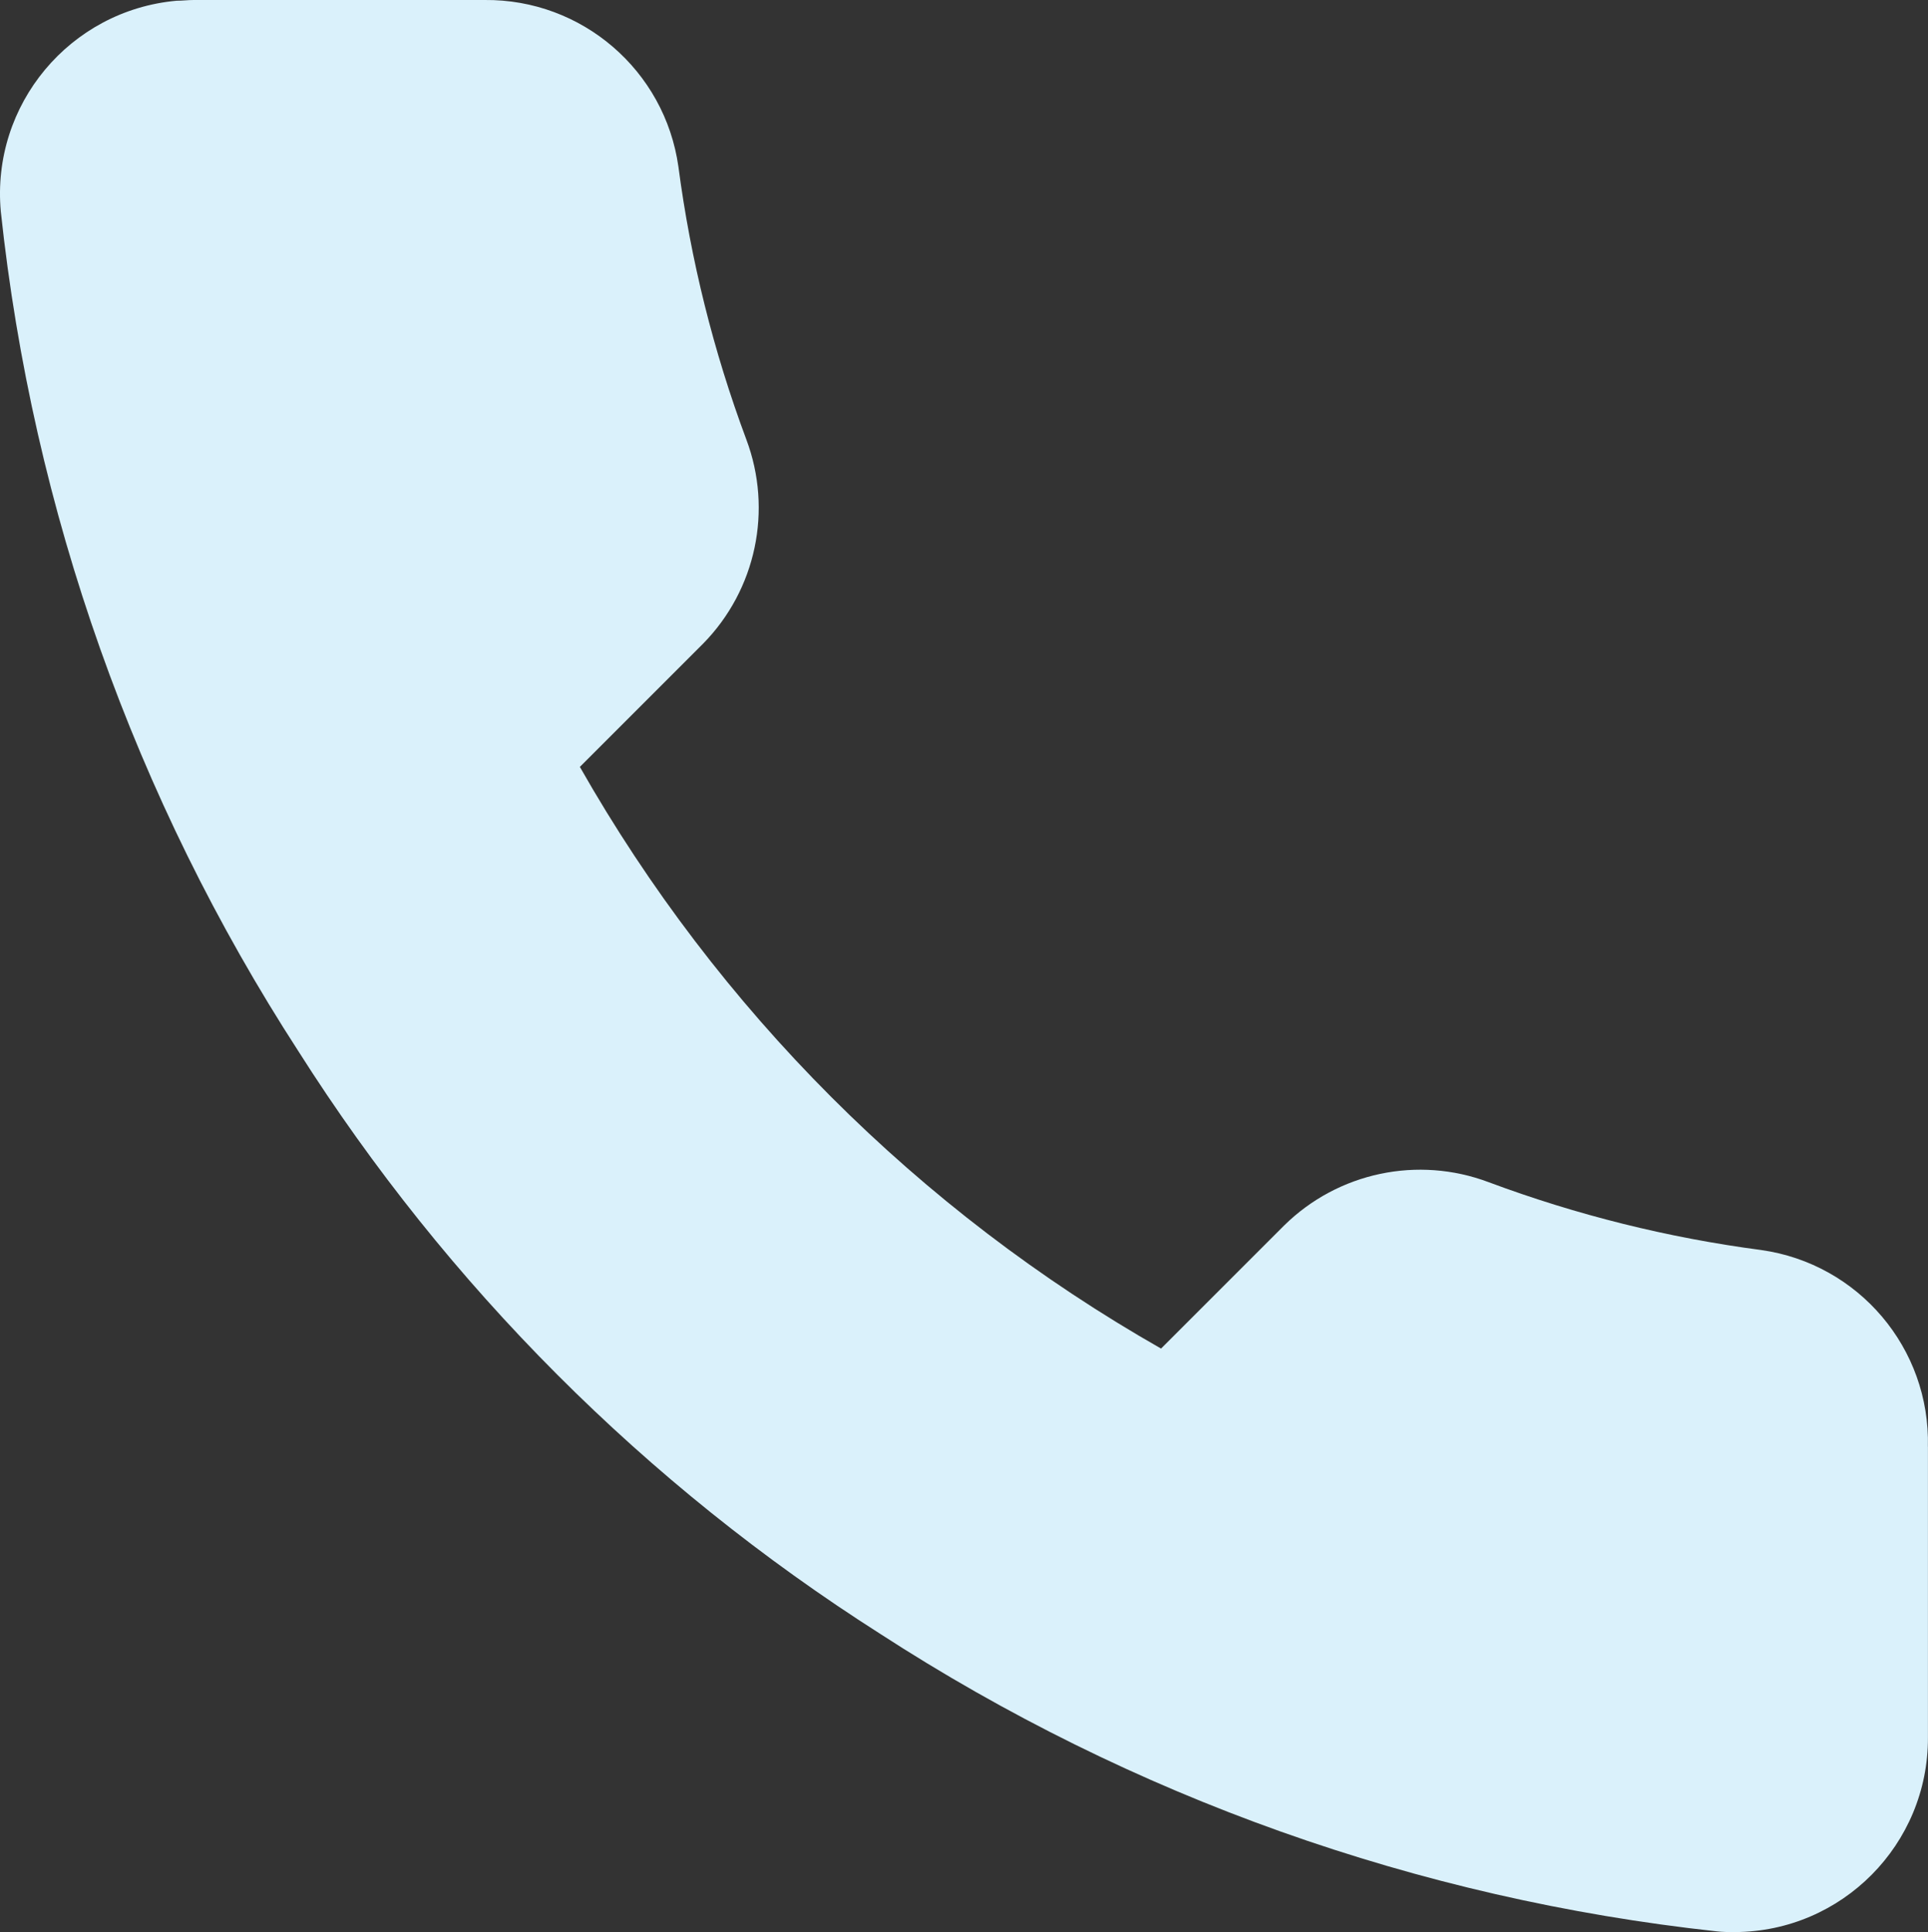
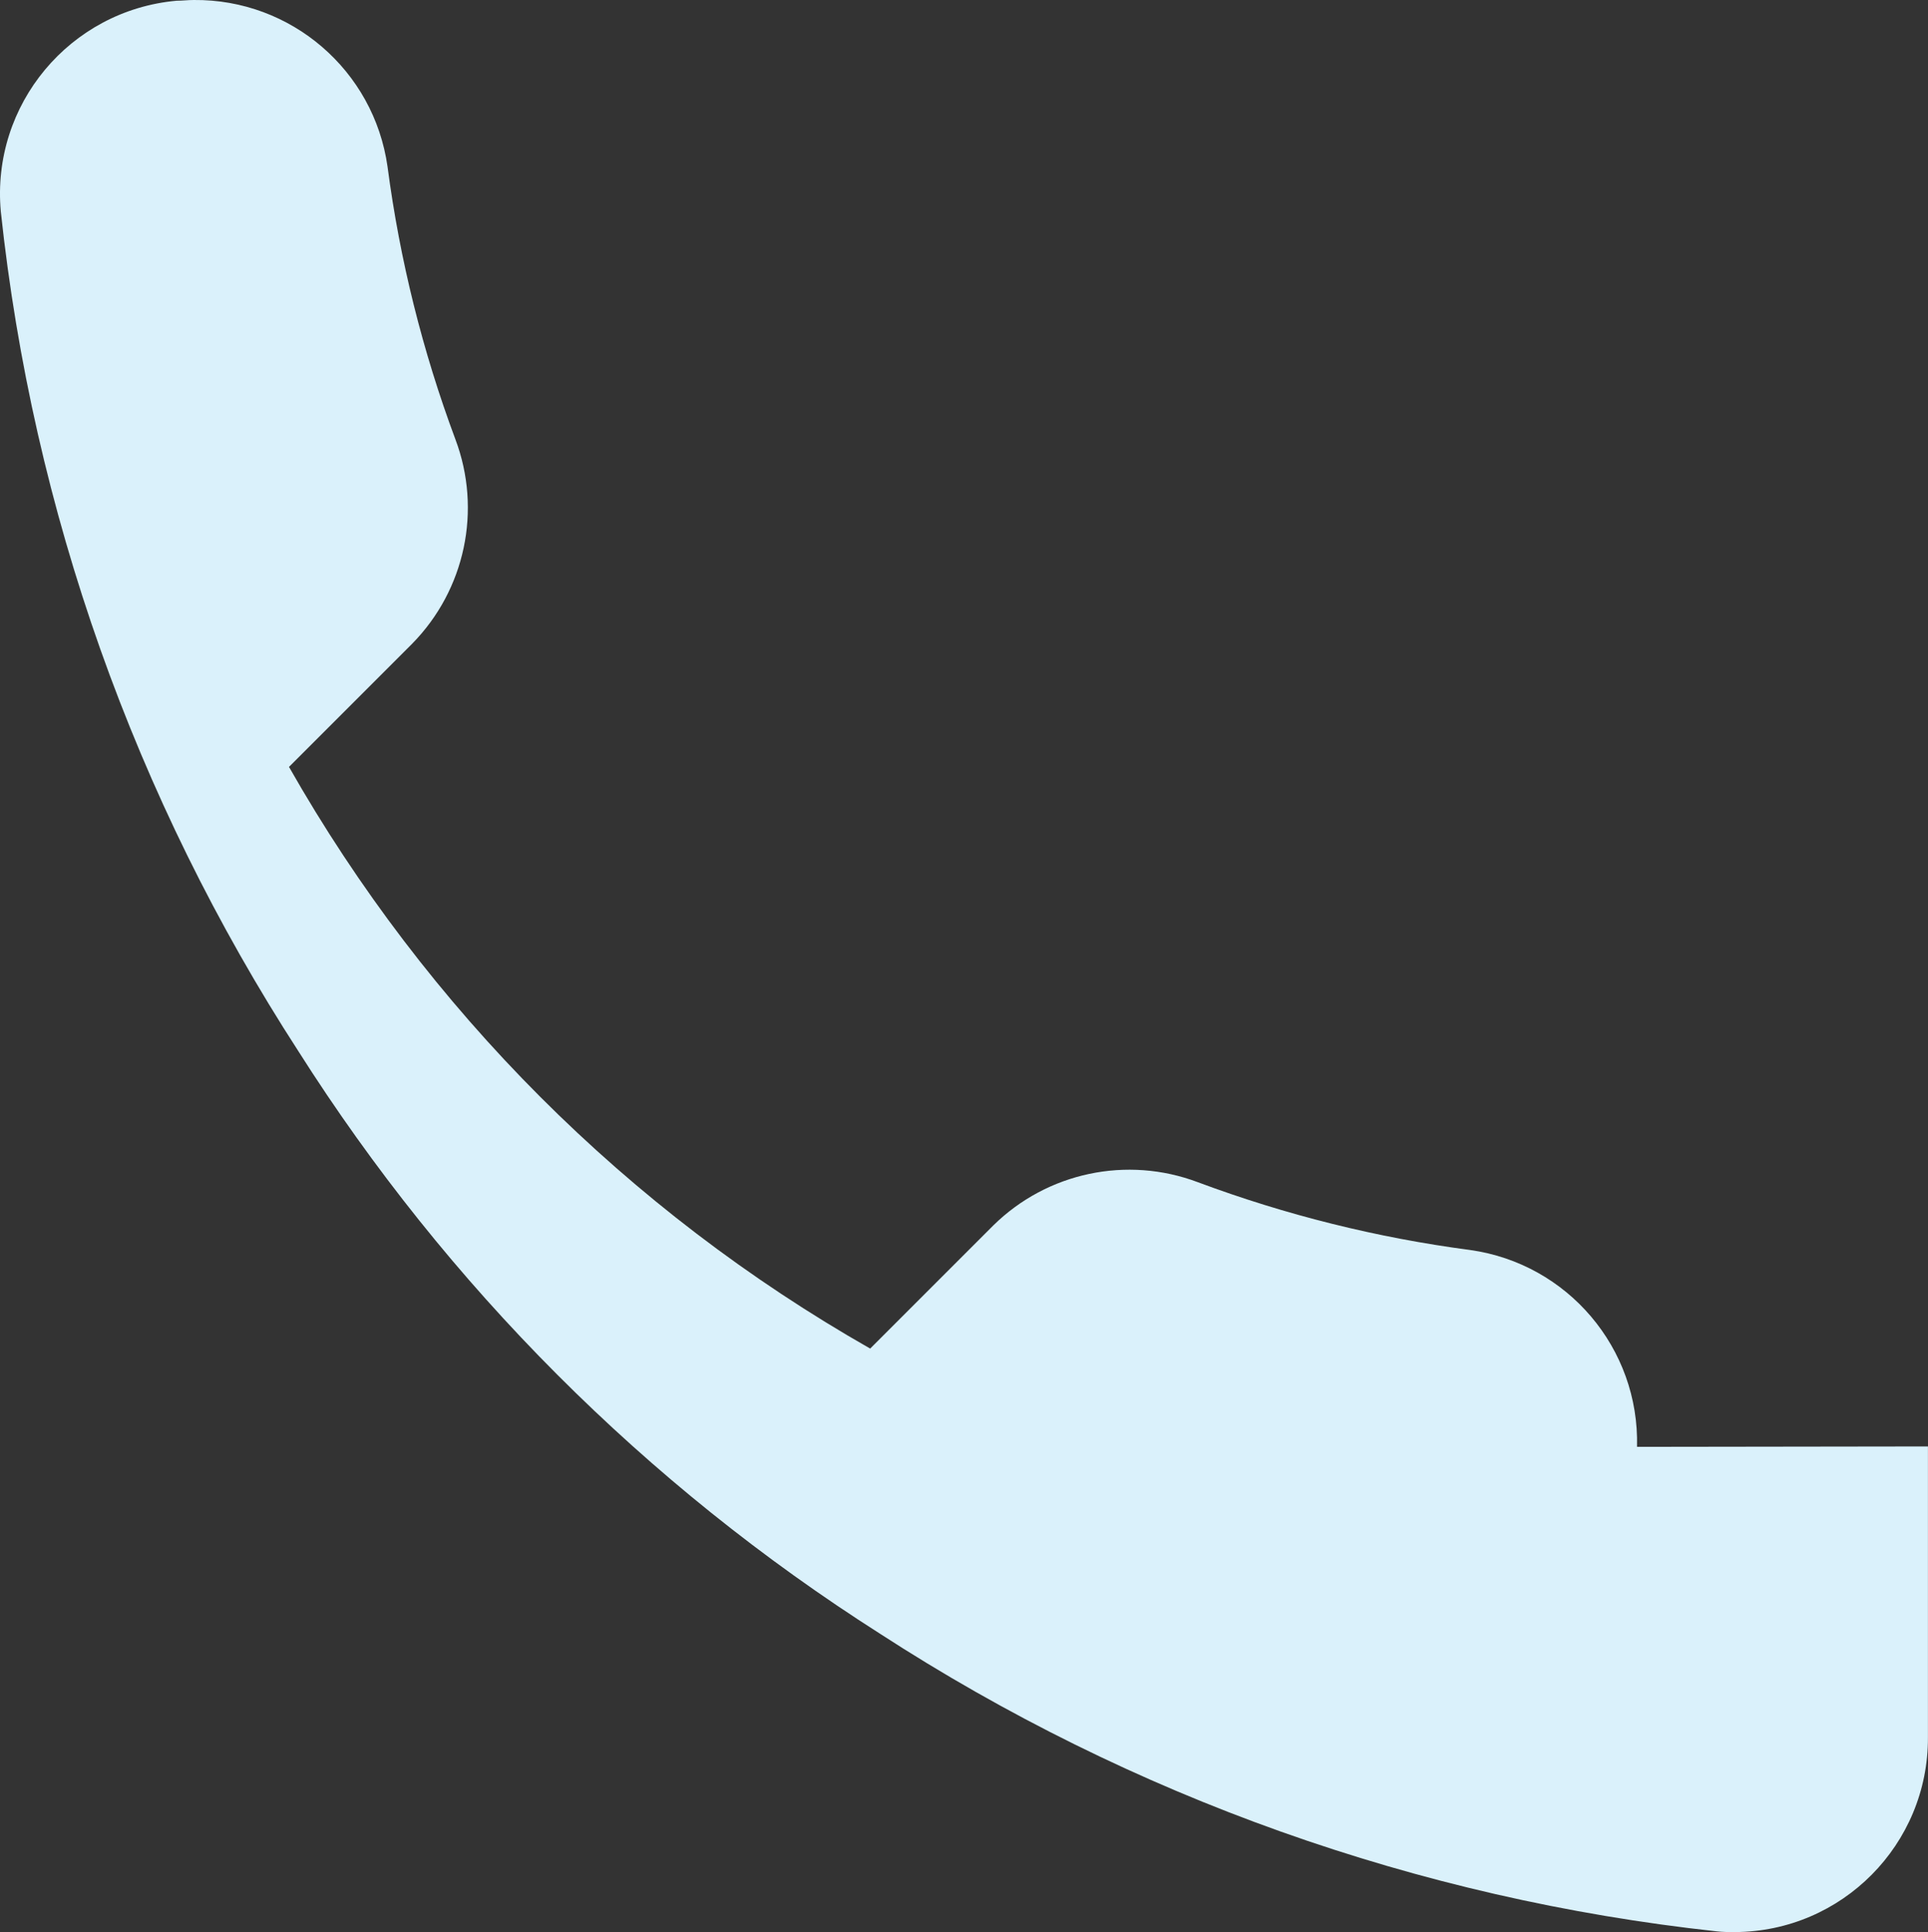
<svg xmlns="http://www.w3.org/2000/svg" id="Laag_1" data-name="Laag 1" viewBox="0 0 338.64 339.33">
  <rect x="0" y="0" width="338.64" height="339.33" fill="#333333" stroke="none" />
  <defs>
    <style>
      .cls-1 {
        fill: #daf1fb;
      }
    </style>
  </defs>
  <g id="Group_1277" data-name="Group 1277">
    <g id="Group_90" data-name="Group 90">
-       <path id="Path_74" data-name="Path 74" class="cls-1" d="M338.63,254.04v51.09c.08,18.8-15.09,34.11-33.89,34.2,0,0-.02,0-.03,0-1.06,0-2.12,0-3.21-.13-52.4-5.69-102.73-23.6-146.95-52.28-41.14-26.18-76.01-61.1-102.13-102.28C23.66,140.25,5.75,89.72.14,37.13-1.56,18.39,12.26,1.83,31,.13,32.01.13,33.02,0,34.03,0h51.09c17.09-.17,31.66,12.36,34.04,29.29,2.15,16.35,6.15,32.4,11.91,47.85,4.69,12.43,1.73,26.45-7.59,35.92l-21.63,21.63c24.22,42.62,59.48,77.91,102.08,102.16l21.63-21.63c9.47-9.32,23.49-12.28,35.92-7.59,15.45,5.76,31.5,9.76,47.85,11.91,17.13,2.41,29.73,17.28,29.29,34.57" />
+       <path id="Path_74" data-name="Path 74" class="cls-1" d="M338.63,254.04v51.09c.08,18.8-15.09,34.11-33.89,34.2,0,0-.02,0-.03,0-1.06,0-2.12,0-3.21-.13-52.4-5.69-102.73-23.6-146.95-52.28-41.14-26.18-76.01-61.1-102.13-102.28C23.66,140.25,5.75,89.72.14,37.13-1.56,18.39,12.26,1.83,31,.13,32.01.13,33.02,0,34.03,0c17.09-.17,31.66,12.36,34.04,29.29,2.15,16.35,6.15,32.4,11.91,47.85,4.69,12.43,1.73,26.45-7.59,35.92l-21.63,21.63c24.22,42.62,59.48,77.91,102.08,102.16l21.63-21.63c9.47-9.32,23.49-12.28,35.92-7.59,15.45,5.76,31.5,9.76,47.85,11.91,17.13,2.41,29.73,17.28,29.29,34.57" />
    </g>
  </g>
</svg>